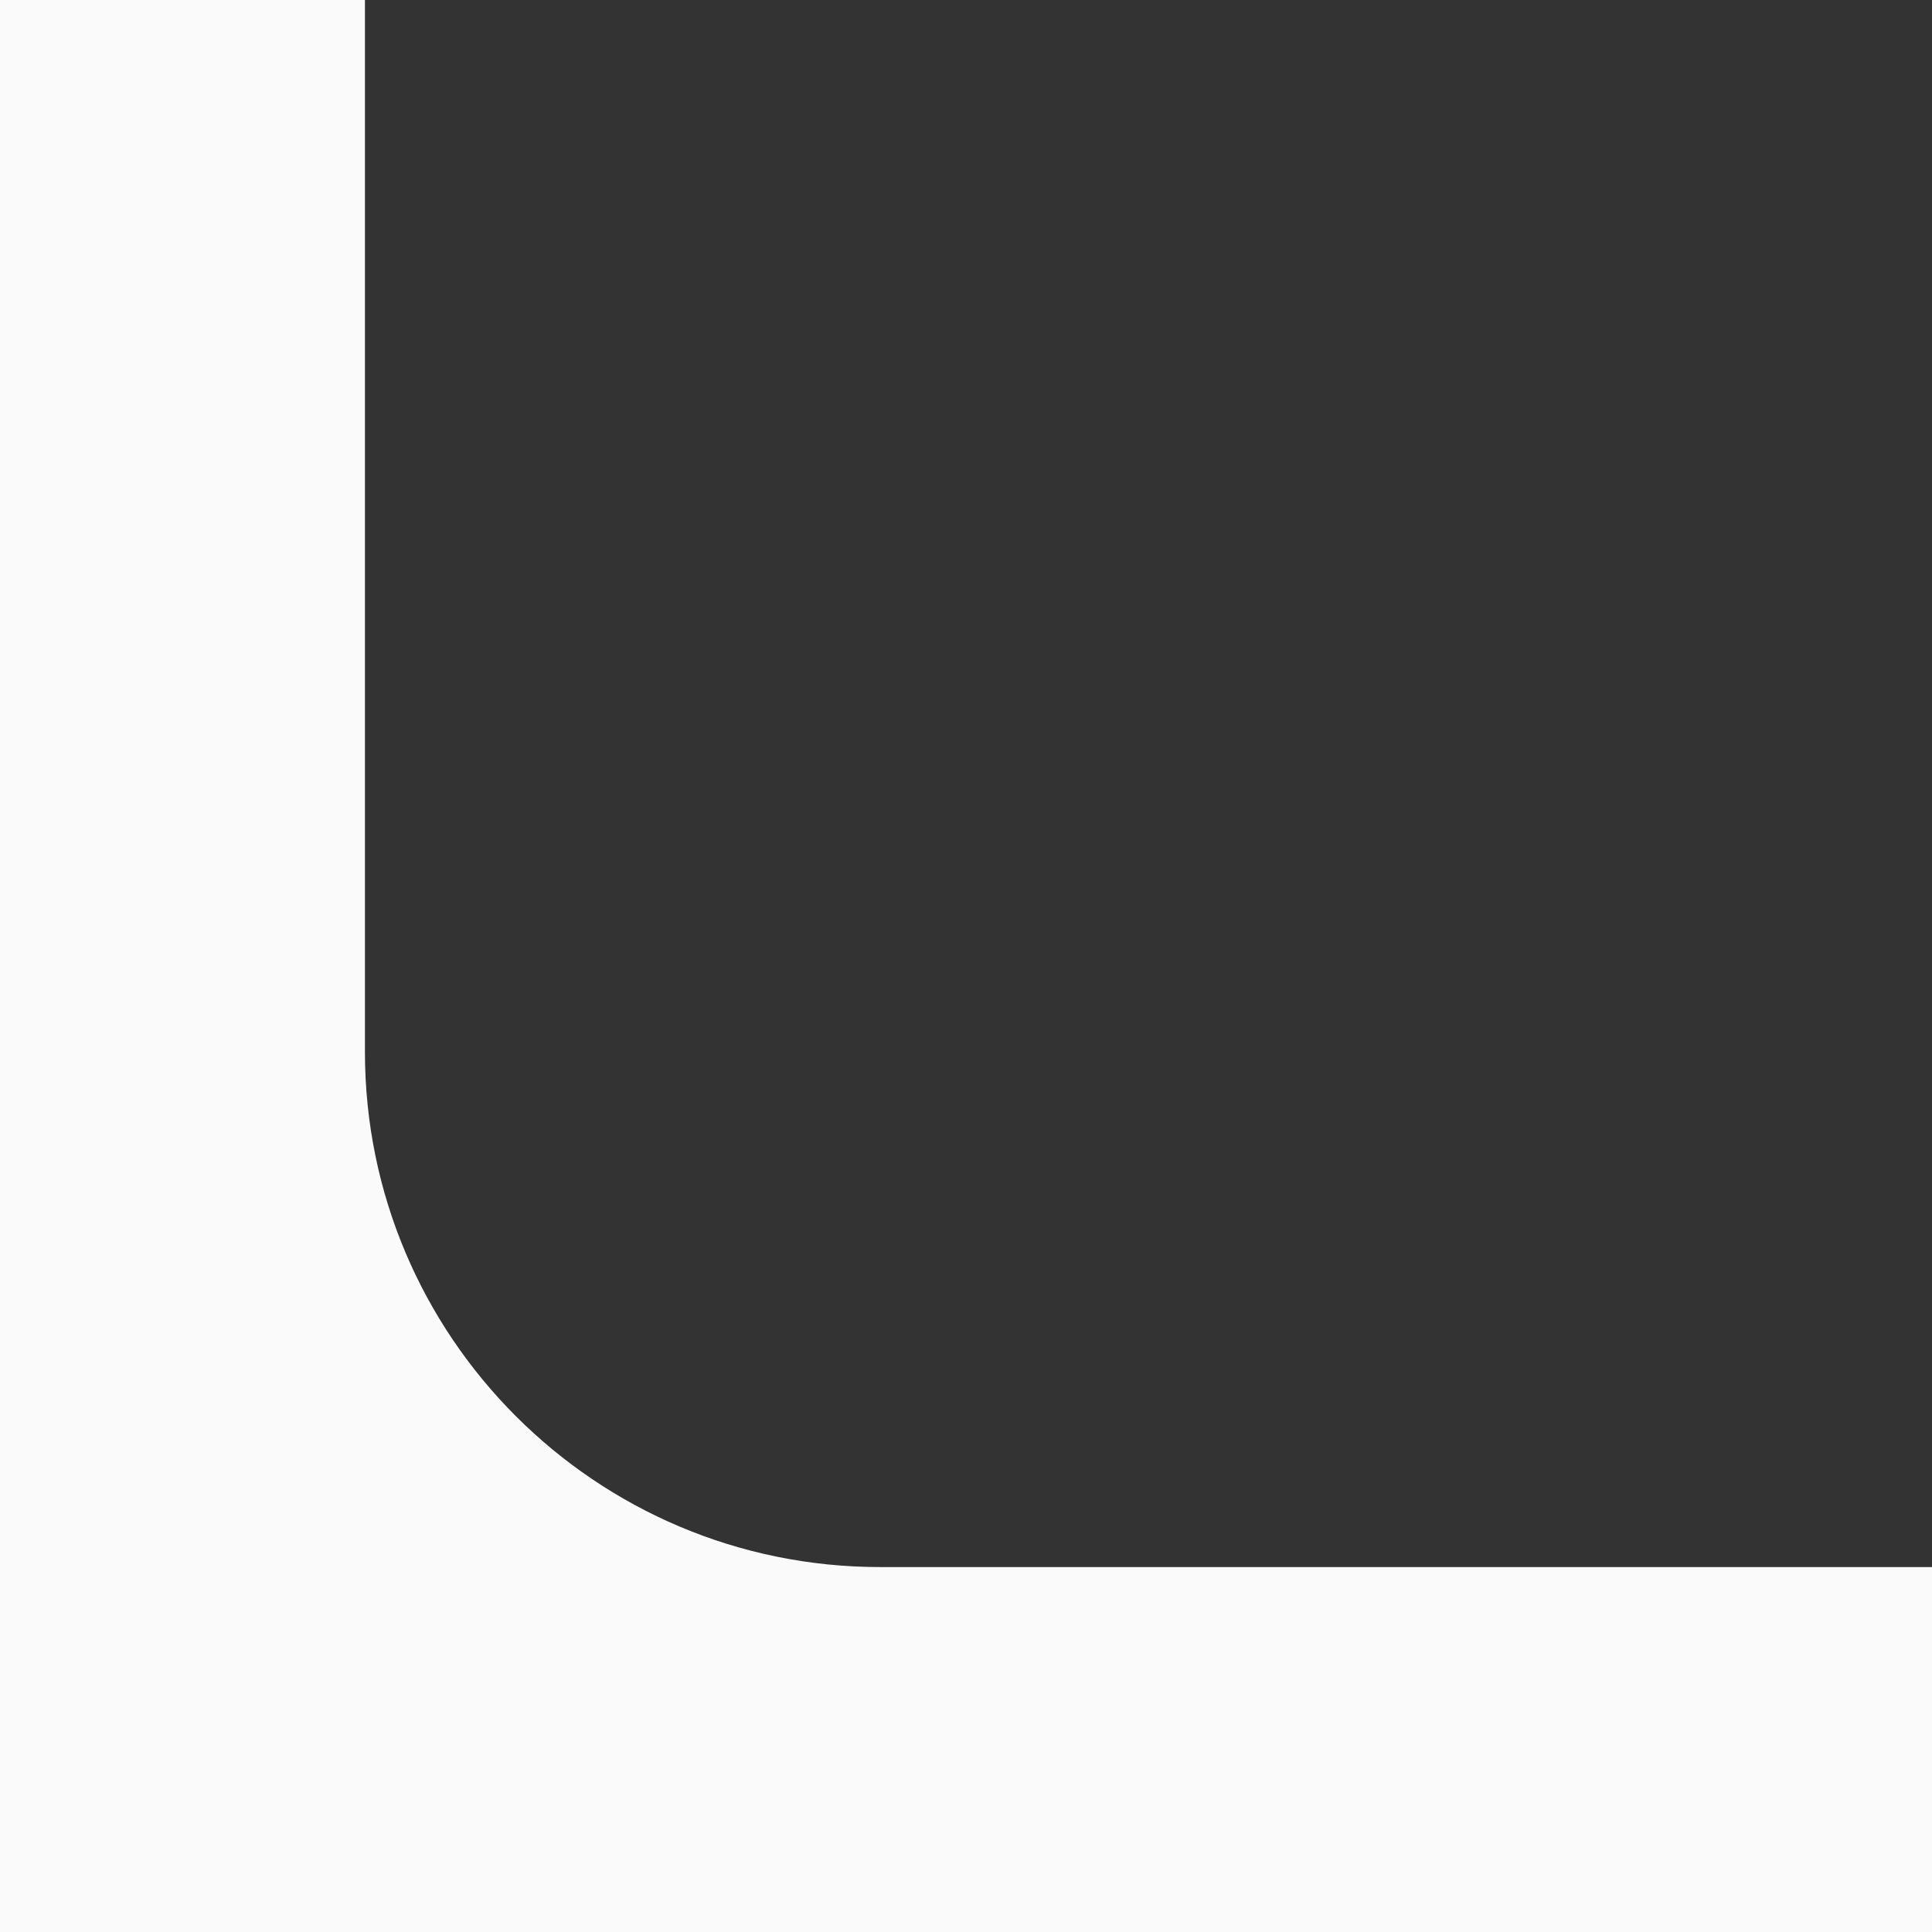
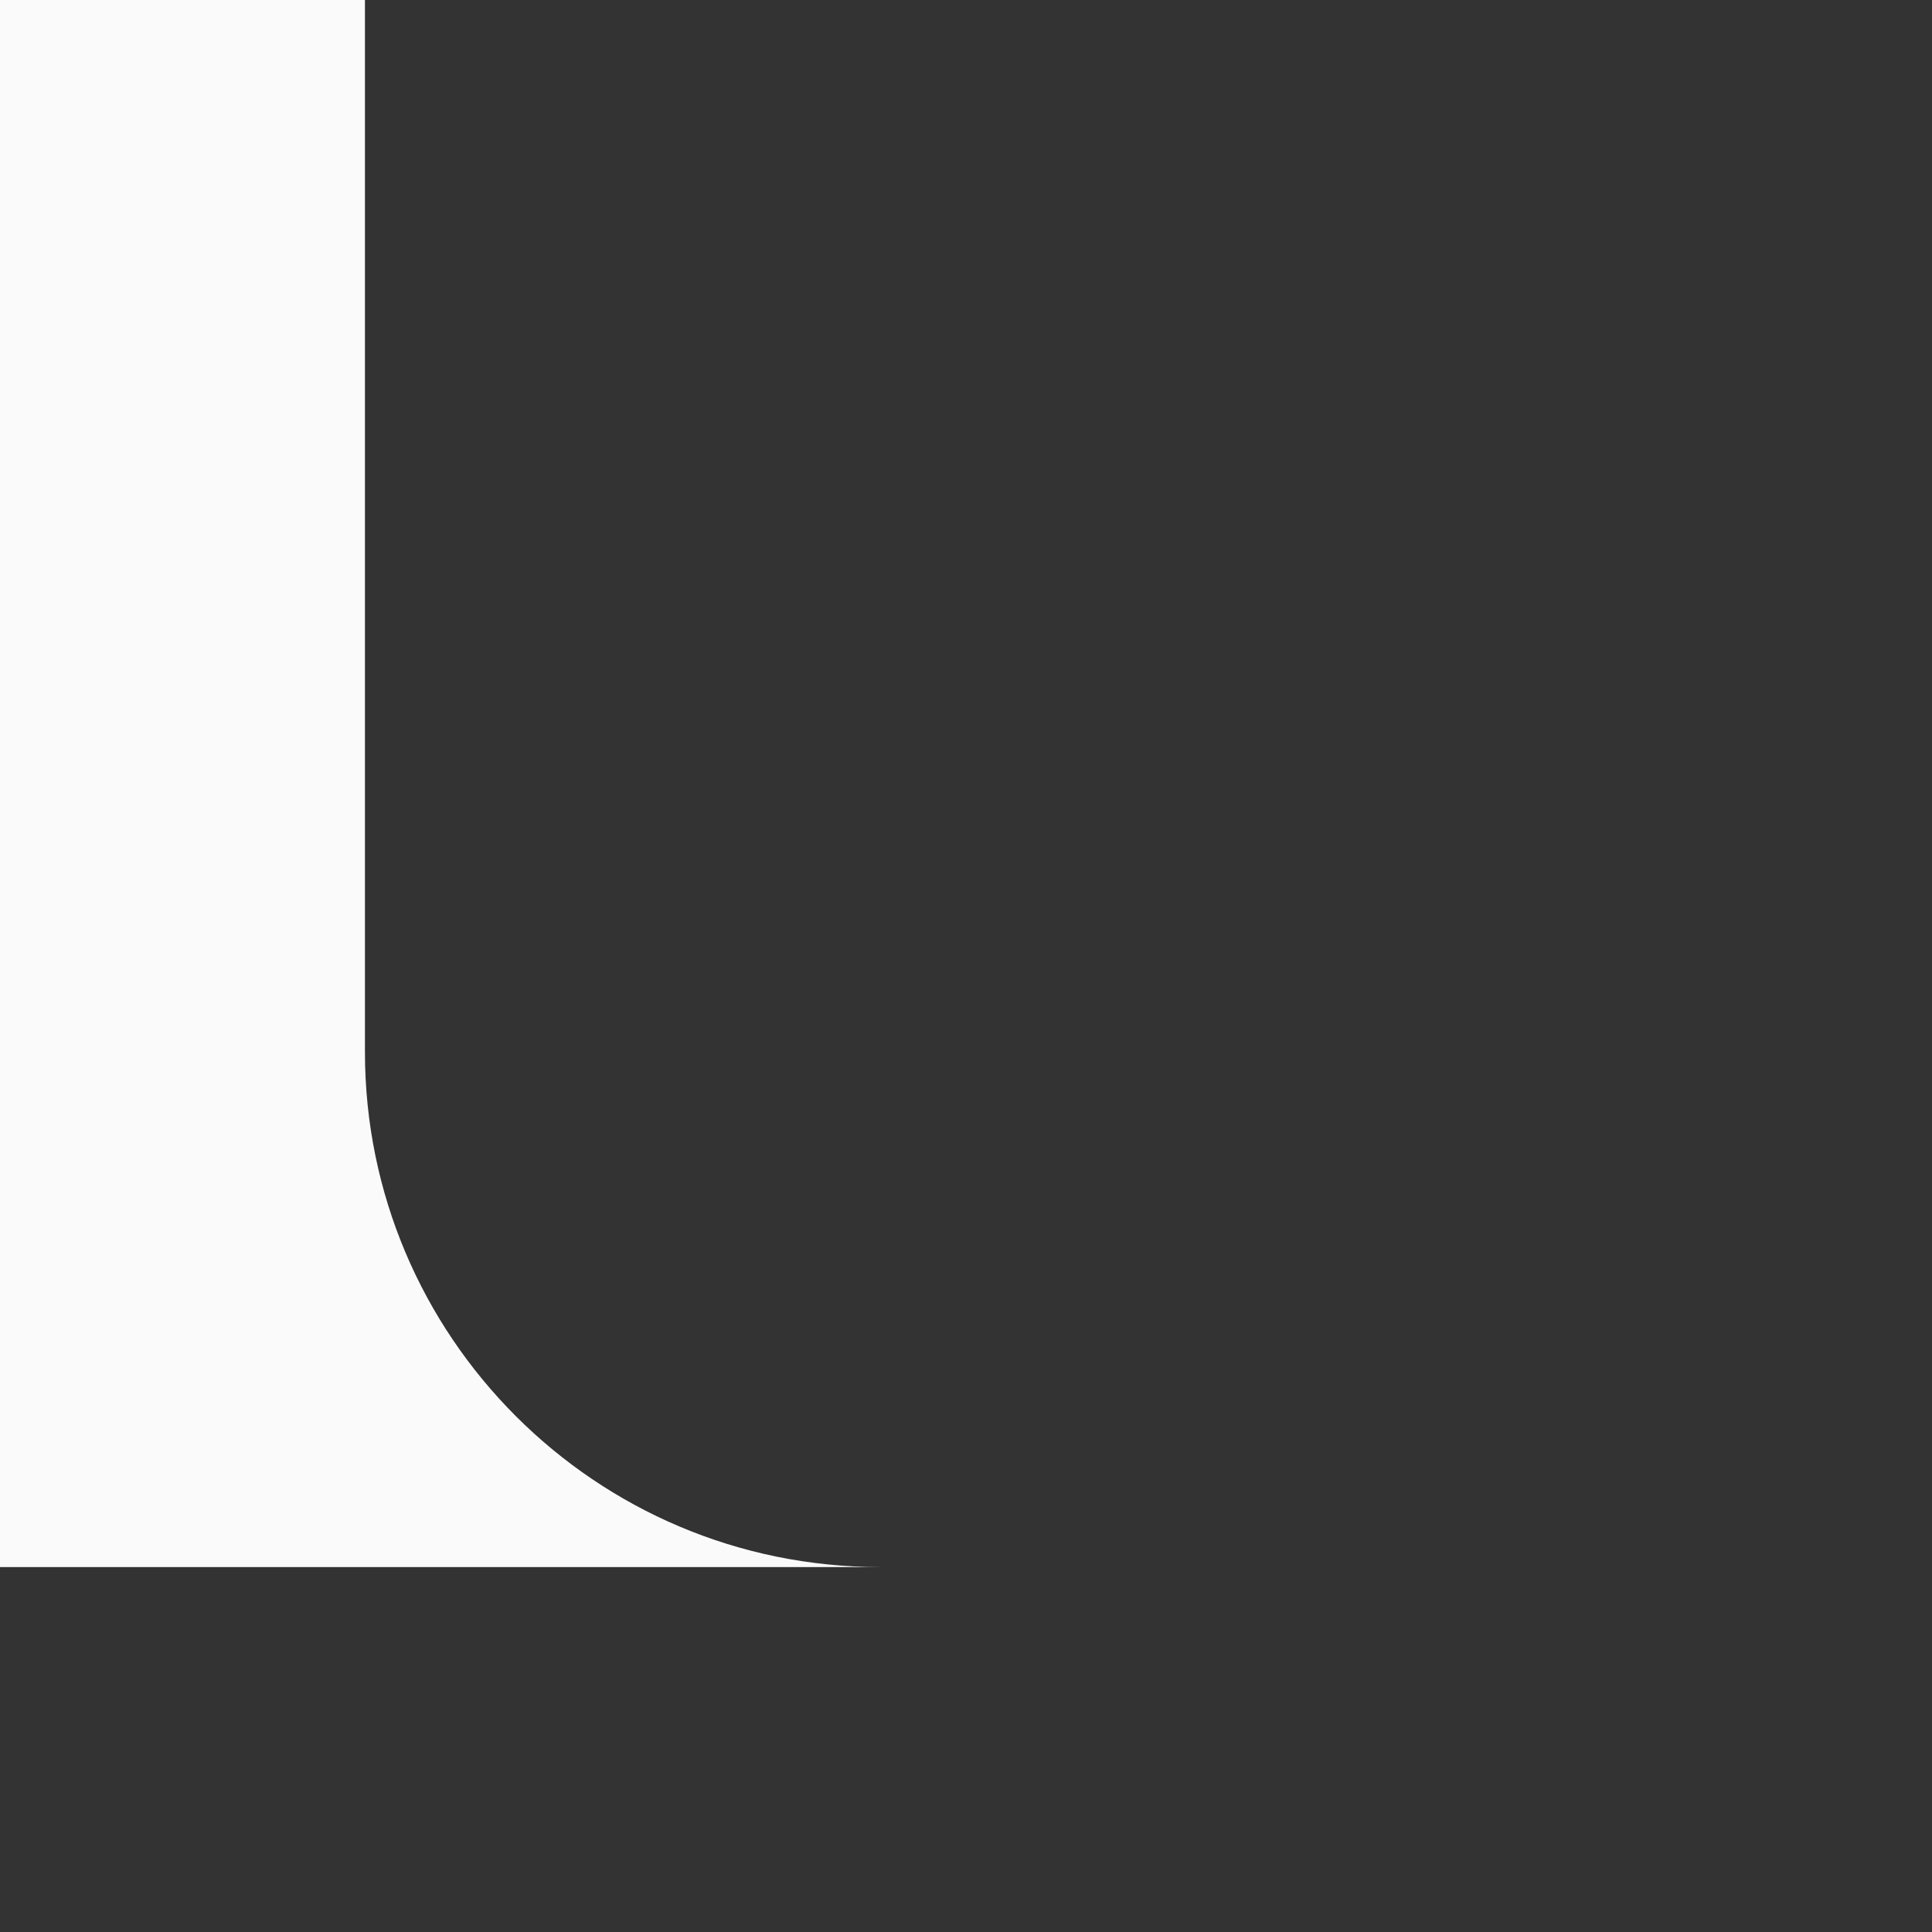
<svg xmlns="http://www.w3.org/2000/svg" width="120" height="120" viewBox="0 0 120 120" fill="none">
  <rect x="0" y="0" width="120" height="120" fill="#333333" stroke="none" />
-   <path fill-rule="evenodd" clip-rule="evenodd" d="M22.667 0H0V120H120V97.333H54.667C36.994 97.333 22.667 83.006 22.667 65.333V0Z" fill="#fafafa" />
+   <path fill-rule="evenodd" clip-rule="evenodd" d="M22.667 0H0V120V97.333H54.667C36.994 97.333 22.667 83.006 22.667 65.333V0Z" fill="#fafafa" />
</svg>